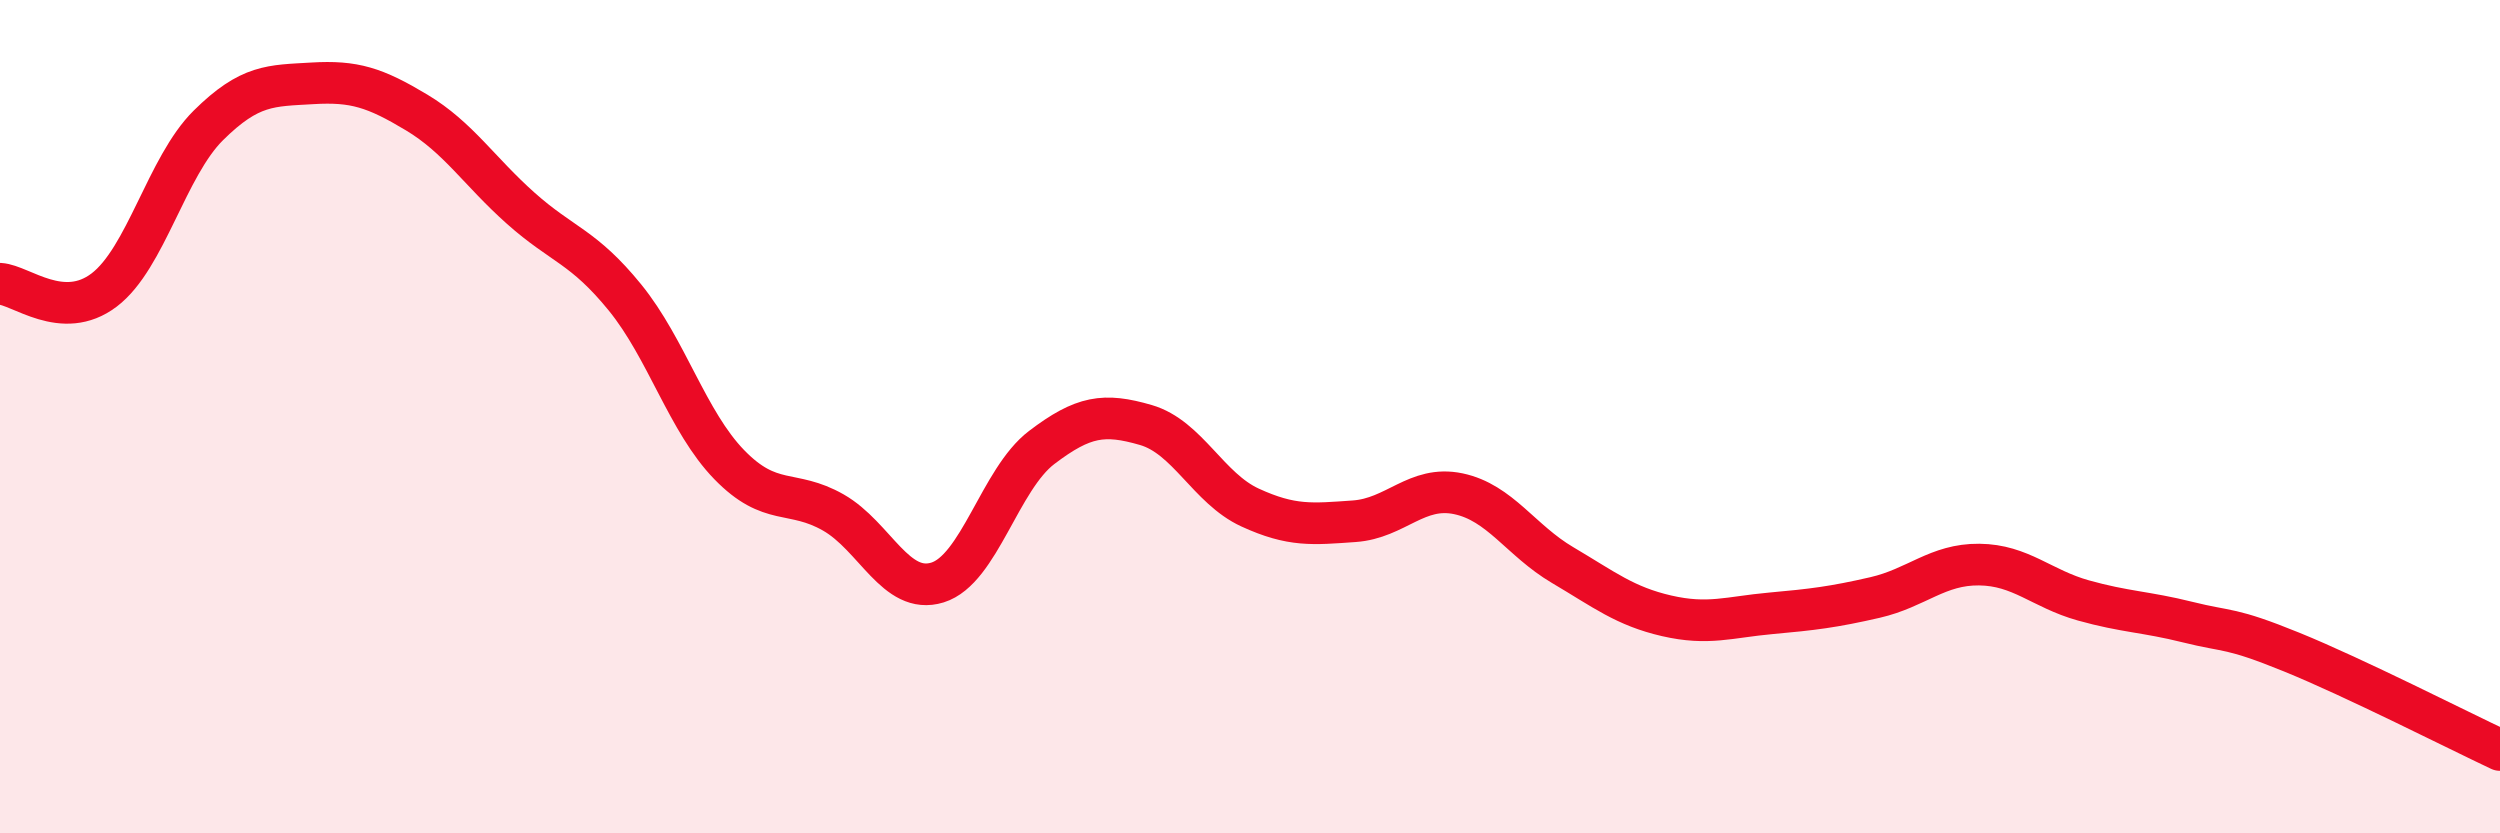
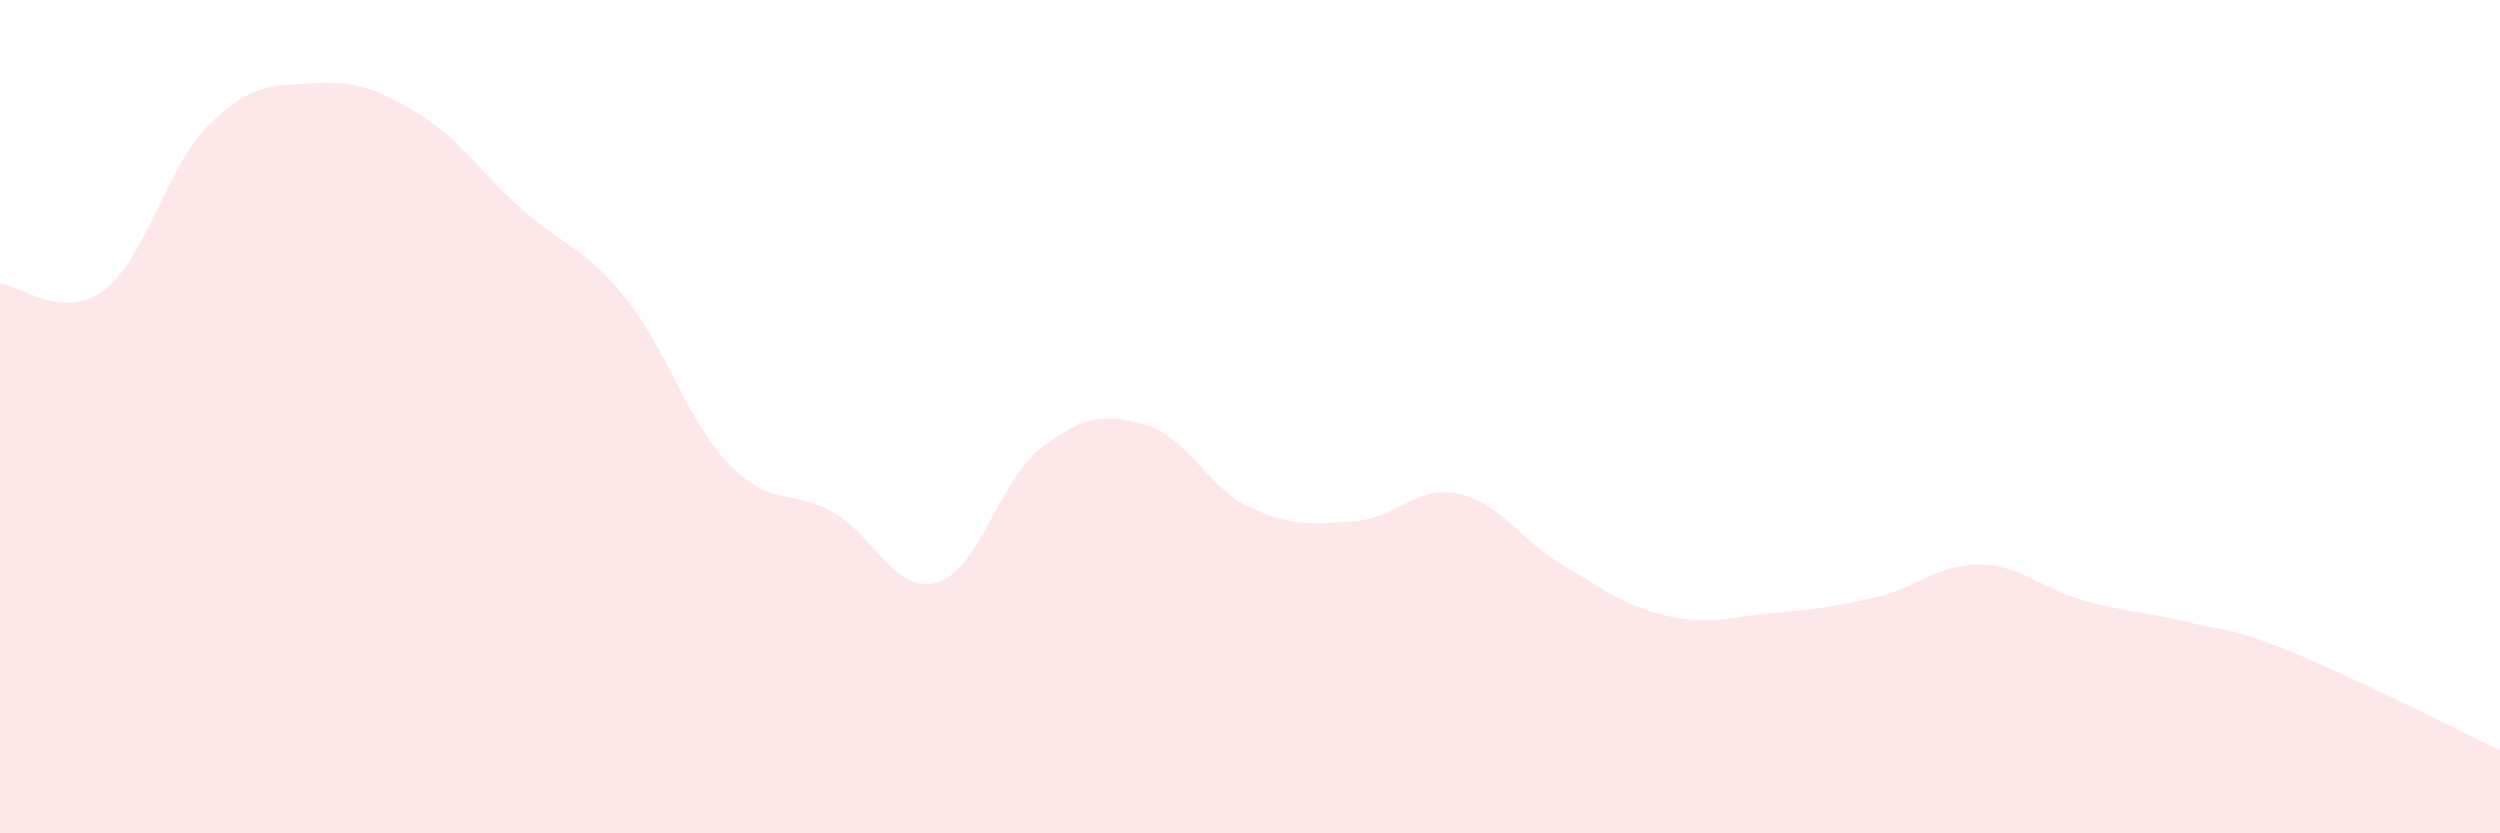
<svg xmlns="http://www.w3.org/2000/svg" width="60" height="20" viewBox="0 0 60 20">
  <path d="M 0,6.81 C 0.5,6.84 1.5,7.72 2.5,6.96 C 3.5,6.2 4,4 5,3.01 C 6,2.02 6.5,2.06 7.5,2 C 8.5,1.94 9,2.1 10,2.7 C 11,3.3 11.5,4.11 12.5,5 C 13.5,5.89 14,5.91 15,7.14 C 16,8.37 16.5,10.12 17.5,11.15 C 18.5,12.18 19,11.73 20,12.3 C 21,12.87 21.5,14.29 22.5,13.98 C 23.5,13.67 24,11.5 25,10.74 C 26,9.98 26.5,9.91 27.5,10.2 C 28.5,10.49 29,11.72 30,12.18 C 31,12.64 31.5,12.58 32.5,12.51 C 33.5,12.44 34,11.64 35,11.85 C 36,12.06 36.5,12.97 37.5,13.56 C 38.5,14.15 39,14.55 40,14.78 C 41,15.01 41.5,14.81 42.5,14.72 C 43.5,14.63 44,14.57 45,14.34 C 46,14.11 46.5,13.54 47.5,13.55 C 48.5,13.56 49,14.13 50,14.41 C 51,14.69 51.5,14.68 52.5,14.93 C 53.5,15.18 53.5,15.04 55,15.65 C 56.5,16.26 59,17.53 60,18L60 20L0 20Z" fill="#EB0A25" opacity="0.1" stroke-linecap="round" stroke-linejoin="round" />
-   <path d="M 0,6.81 C 0.5,6.84 1.5,7.72 2.5,6.96 C 3.5,6.2 4,4 5,3.01 C 6,2.02 6.5,2.06 7.5,2 C 8.5,1.94 9,2.1 10,2.7 C 11,3.3 11.5,4.11 12.5,5 C 13.5,5.89 14,5.91 15,7.14 C 16,8.37 16.5,10.12 17.5,11.15 C 18.5,12.18 19,11.73 20,12.3 C 21,12.87 21.5,14.29 22.5,13.98 C 23.5,13.67 24,11.5 25,10.74 C 26,9.98 26.5,9.91 27.5,10.2 C 28.5,10.49 29,11.72 30,12.18 C 31,12.64 31.5,12.58 32.5,12.51 C 33.5,12.44 34,11.64 35,11.85 C 36,12.06 36.5,12.97 37.5,13.56 C 38.5,14.15 39,14.55 40,14.78 C 41,15.01 41.5,14.81 42.5,14.72 C 43.5,14.63 44,14.57 45,14.34 C 46,14.11 46.5,13.54 47.5,13.55 C 48.5,13.56 49,14.13 50,14.41 C 51,14.69 51.5,14.68 52.5,14.93 C 53.5,15.18 53.5,15.04 55,15.65 C 56.5,16.26 59,17.53 60,18" stroke="#EB0A25" stroke-width="1" fill="none" stroke-linecap="round" stroke-linejoin="round" />
</svg>